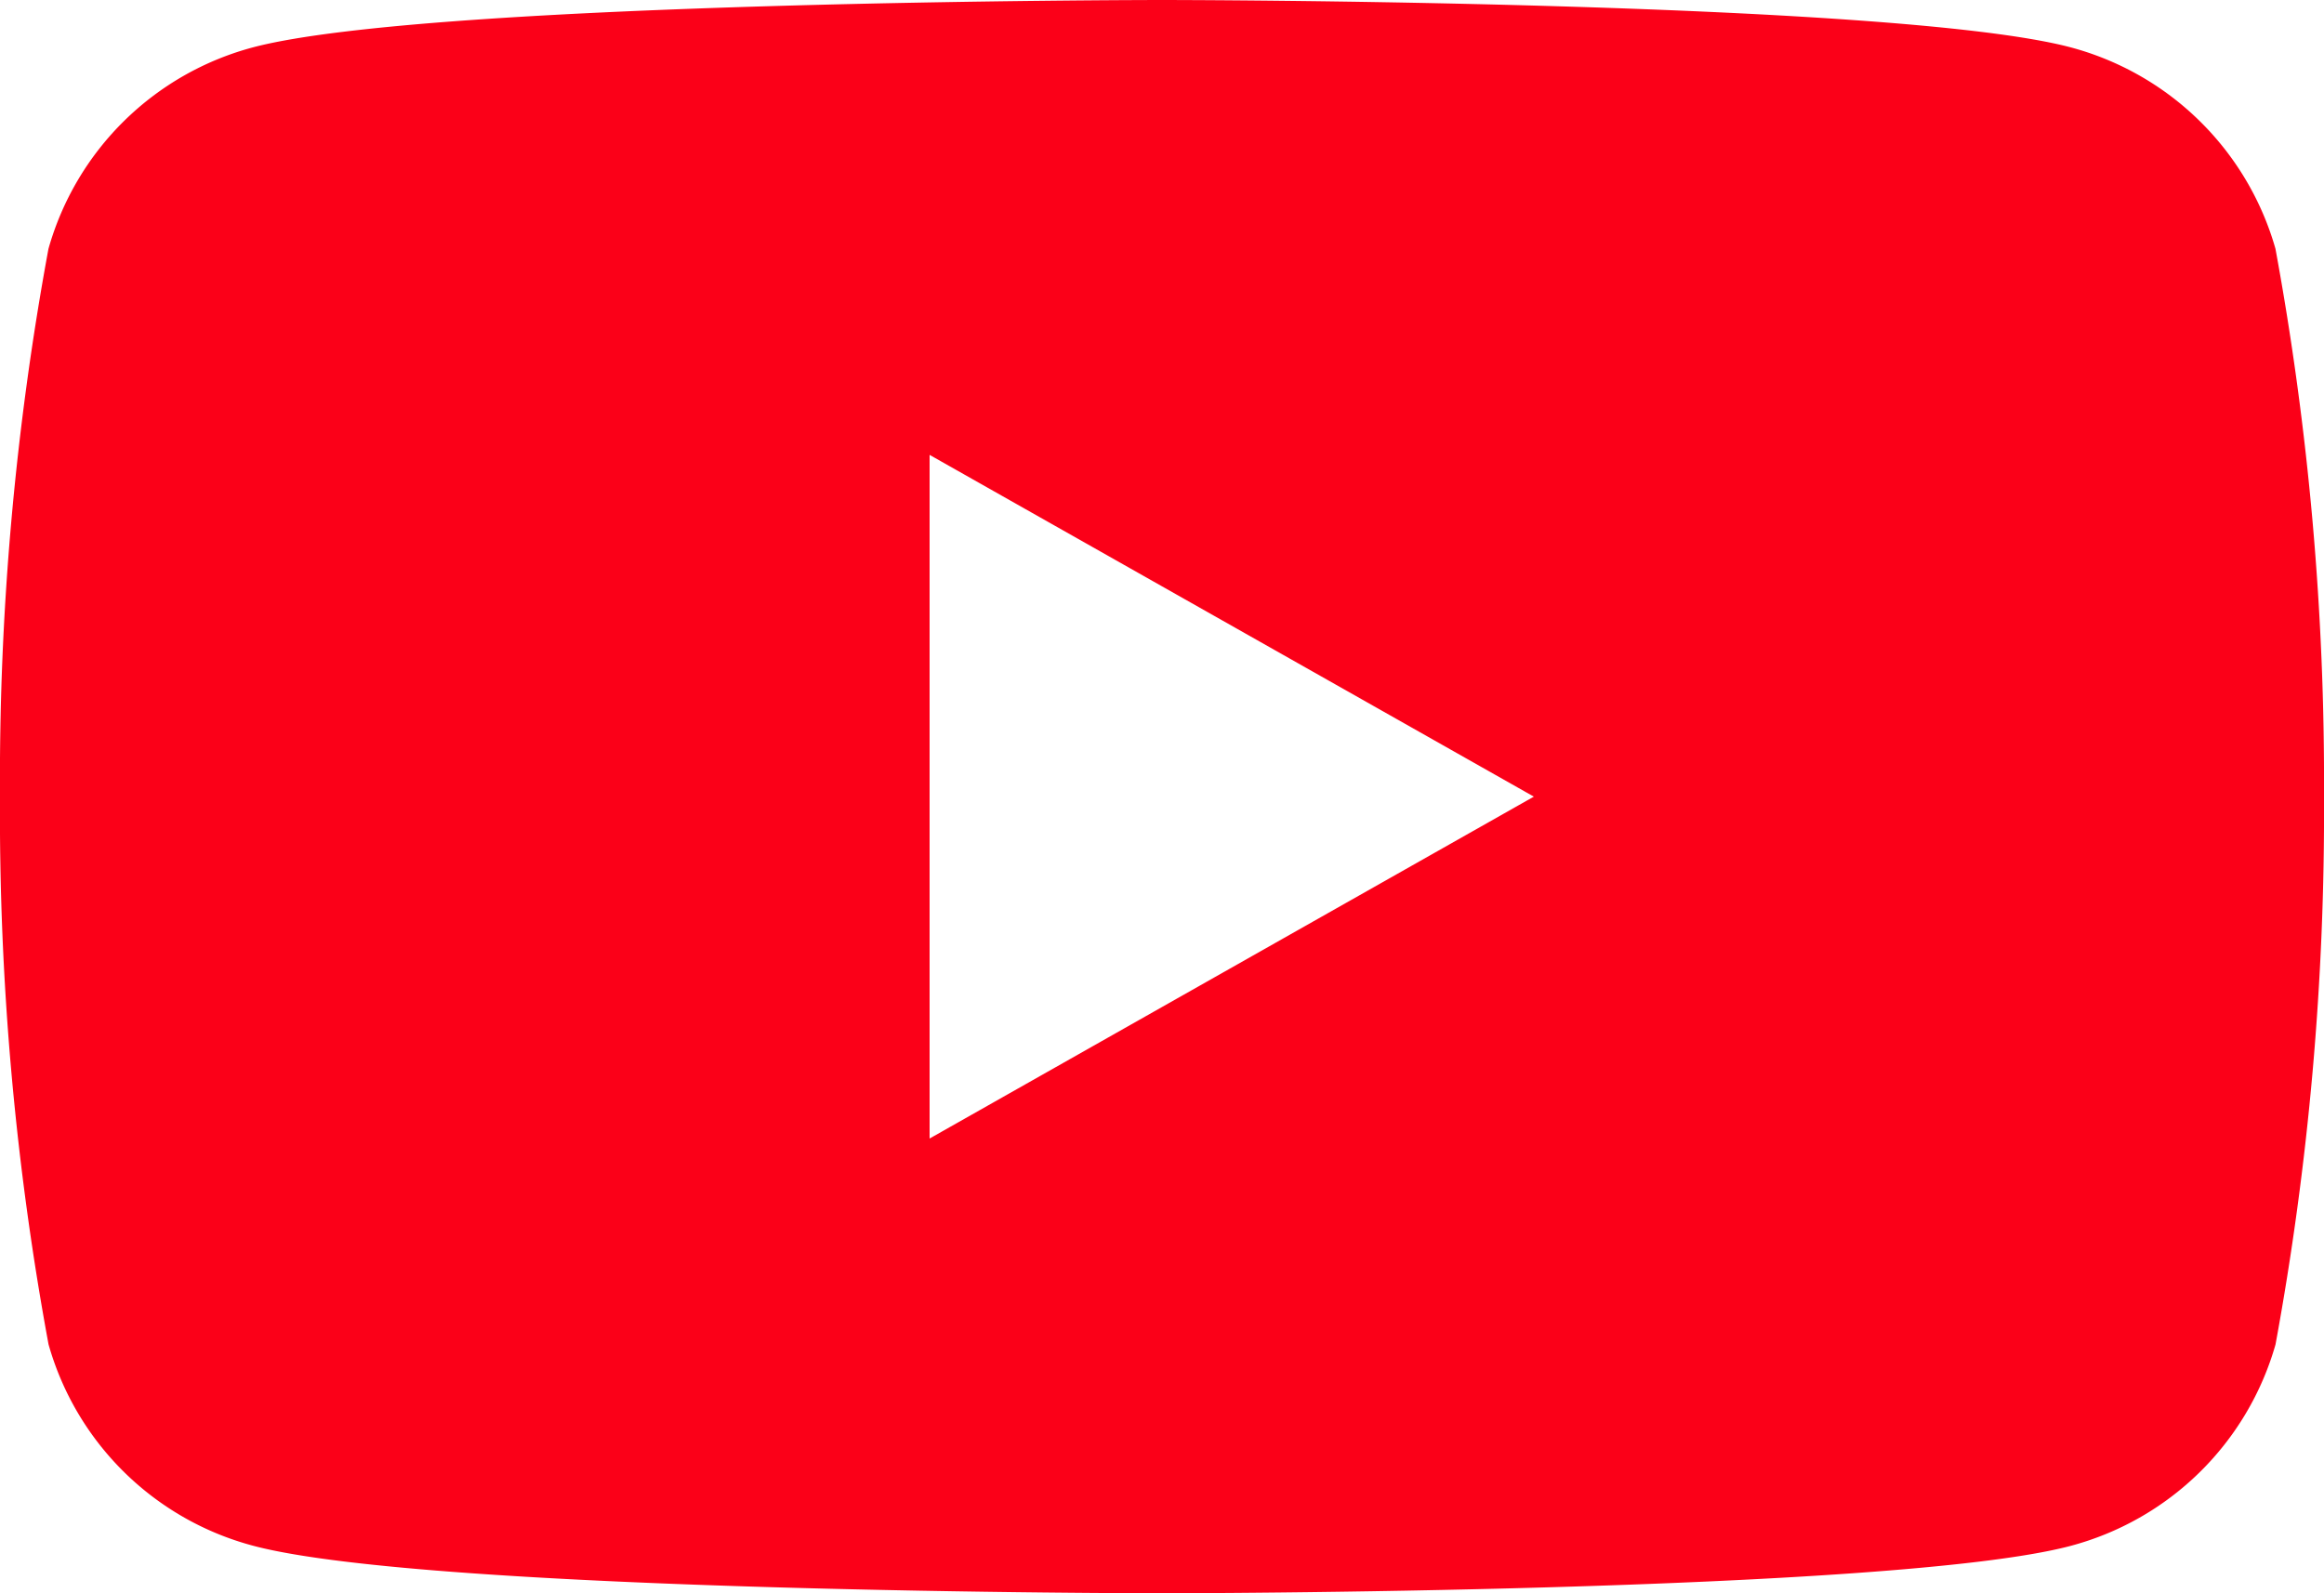
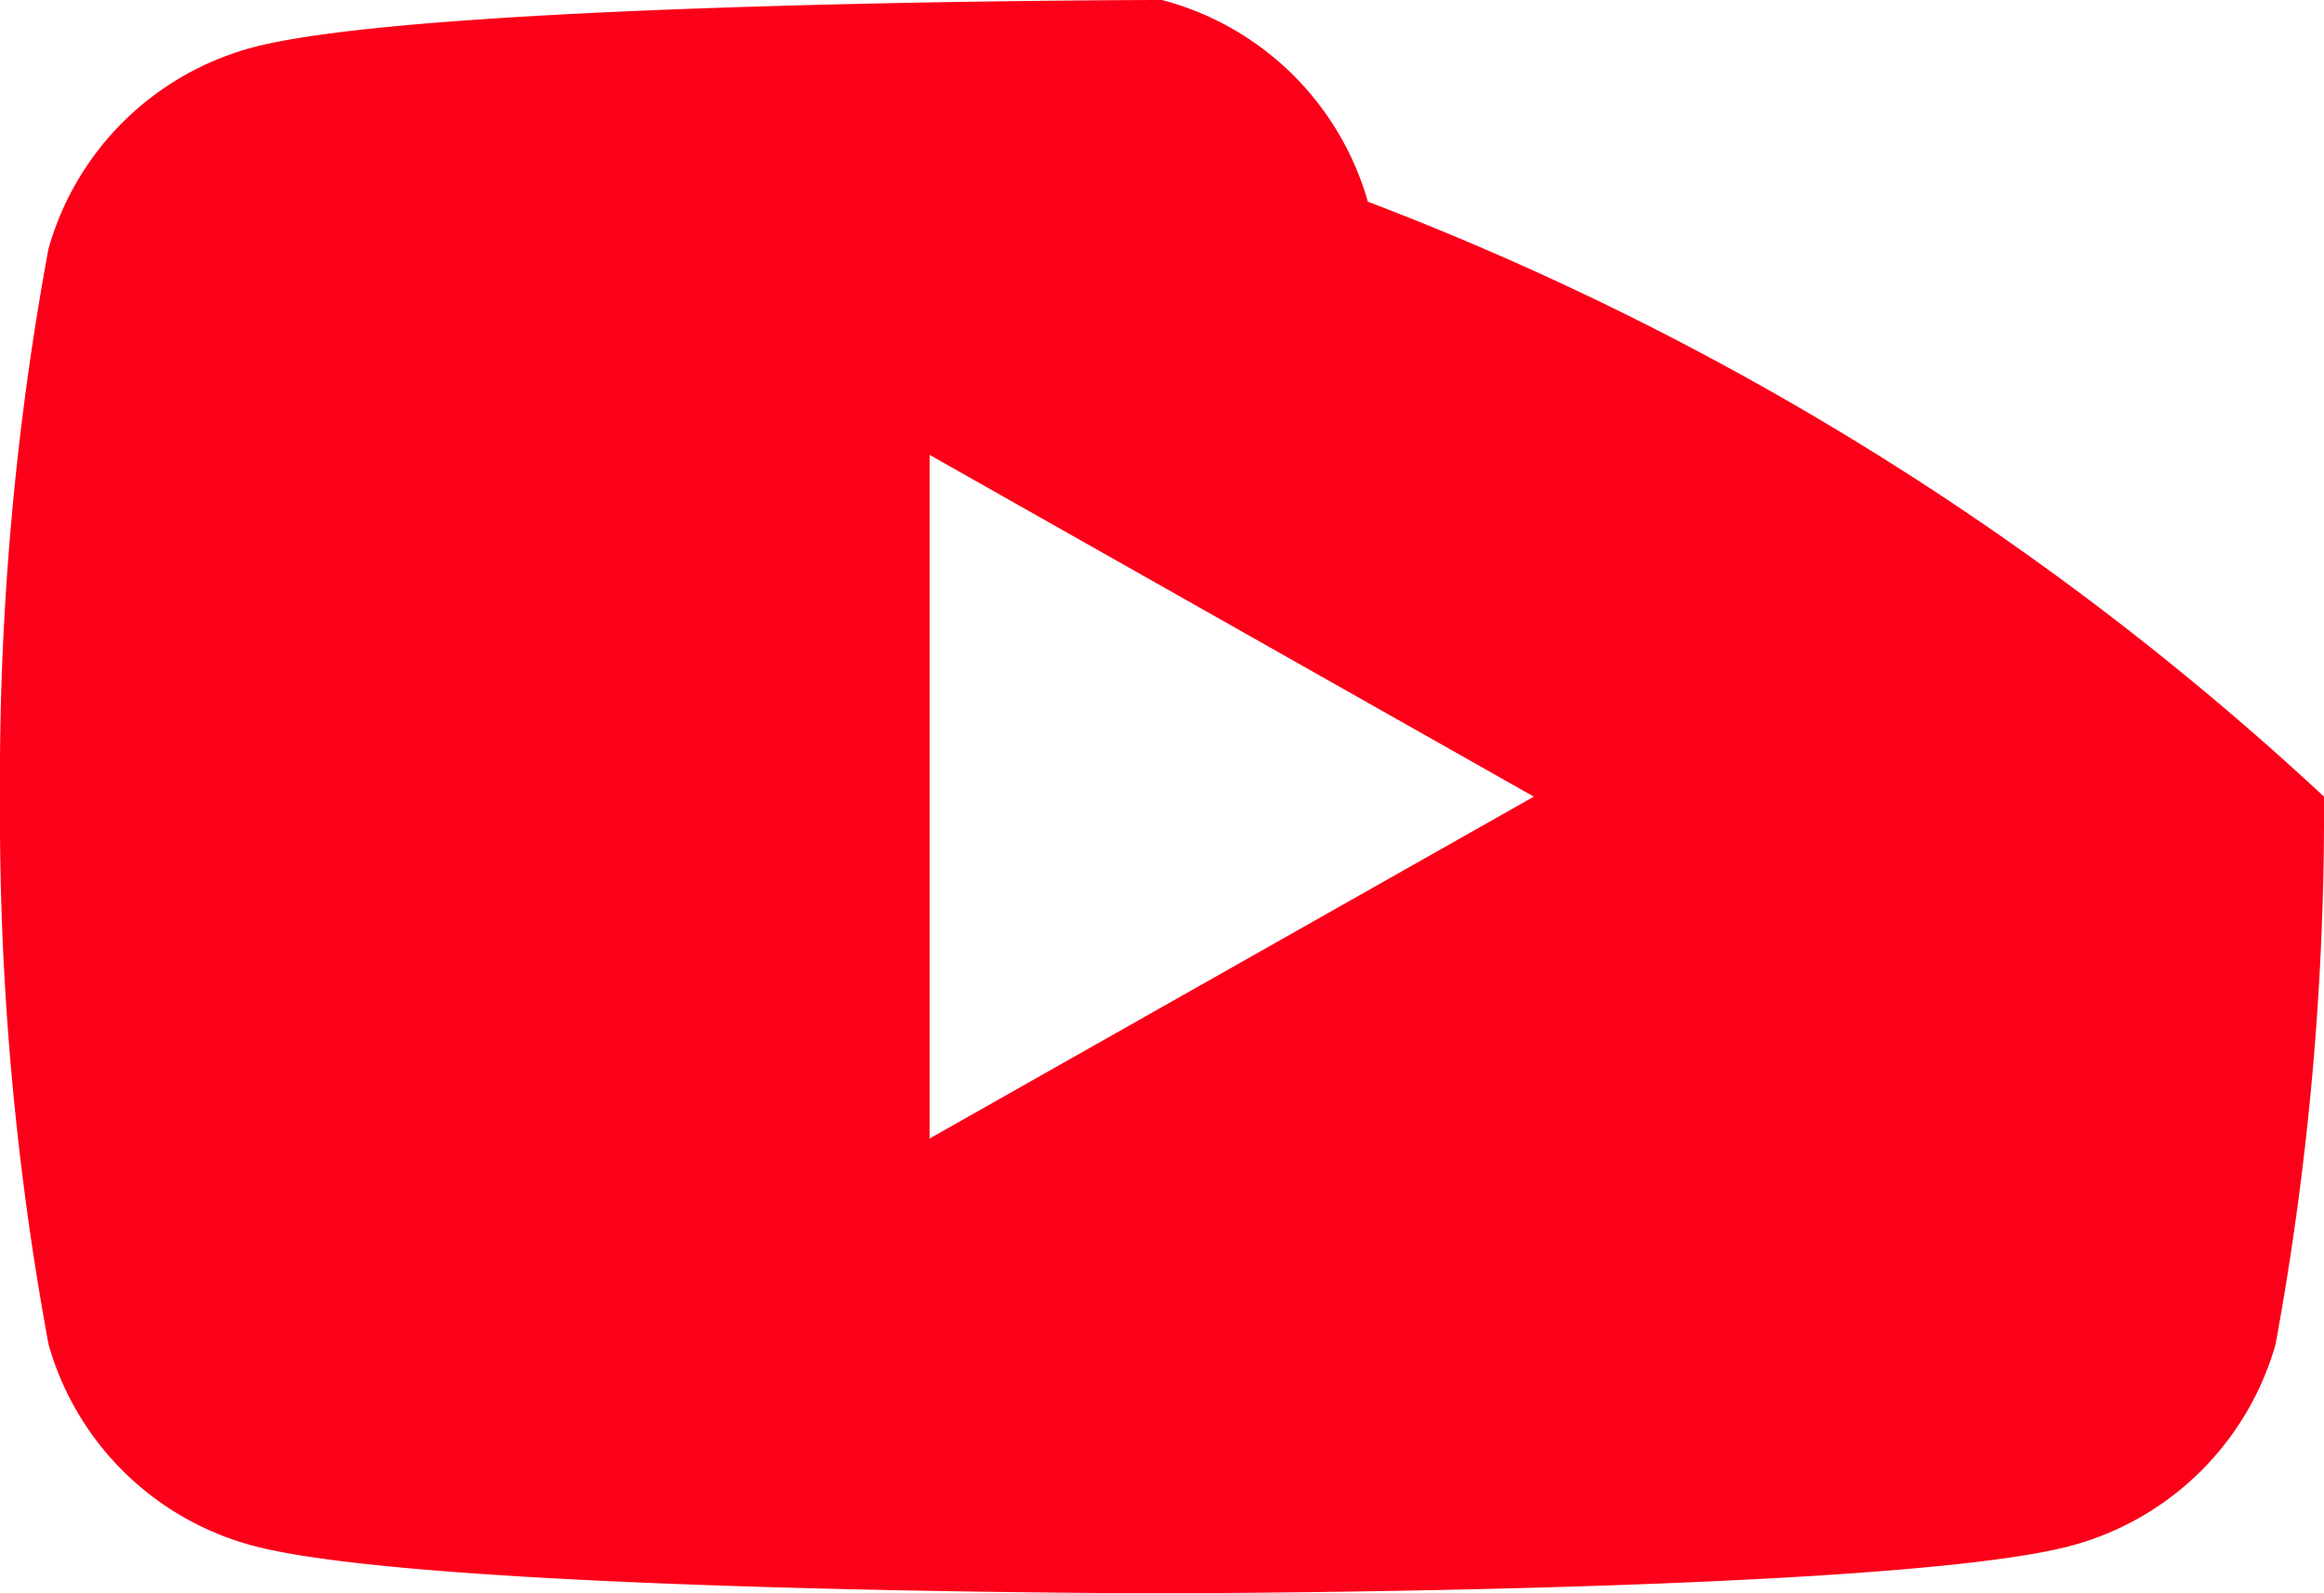
<svg xmlns="http://www.w3.org/2000/svg" id="コンポーネント_12_2" data-name="コンポーネント 12 – 2" width="35" height="24" viewBox="0 0 35 24">
-   <path id="中マド_2" data-name="中マド 2" d="M17.5,24c-.111,0-10.975-.006-13.669-.711a4.368,4.368,0,0,1-3.1-3.038A43.941,43.941,0,0,1,0,12,43.941,43.941,0,0,1,.73,3.747,4.368,4.368,0,0,1,3.826.709C6.521.008,17.385,0,17.5,0S28.479.008,31.169.709a4.381,4.381,0,0,1,3.1,3.038A44.307,44.307,0,0,1,35,12a44.307,44.307,0,0,1-.73,8.252,4.381,4.381,0,0,1-3.1,3.038C28.479,23.994,17.6,24,17.5,24ZM14,6.85v10.3L23.1,12,14,6.852Z" transform="translate(0)" fill="#fb0018" />
+   <path id="中マド_2" data-name="中マド 2" d="M17.5,24c-.111,0-10.975-.006-13.669-.711a4.368,4.368,0,0,1-3.1-3.038A43.941,43.941,0,0,1,0,12,43.941,43.941,0,0,1,.73,3.747,4.368,4.368,0,0,1,3.826.709C6.521.008,17.385,0,17.5,0a4.381,4.381,0,0,1,3.1,3.038A44.307,44.307,0,0,1,35,12a44.307,44.307,0,0,1-.73,8.252,4.381,4.381,0,0,1-3.1,3.038C28.479,23.994,17.6,24,17.5,24ZM14,6.85v10.3L23.1,12,14,6.852Z" transform="translate(0)" fill="#fb0018" />
</svg>